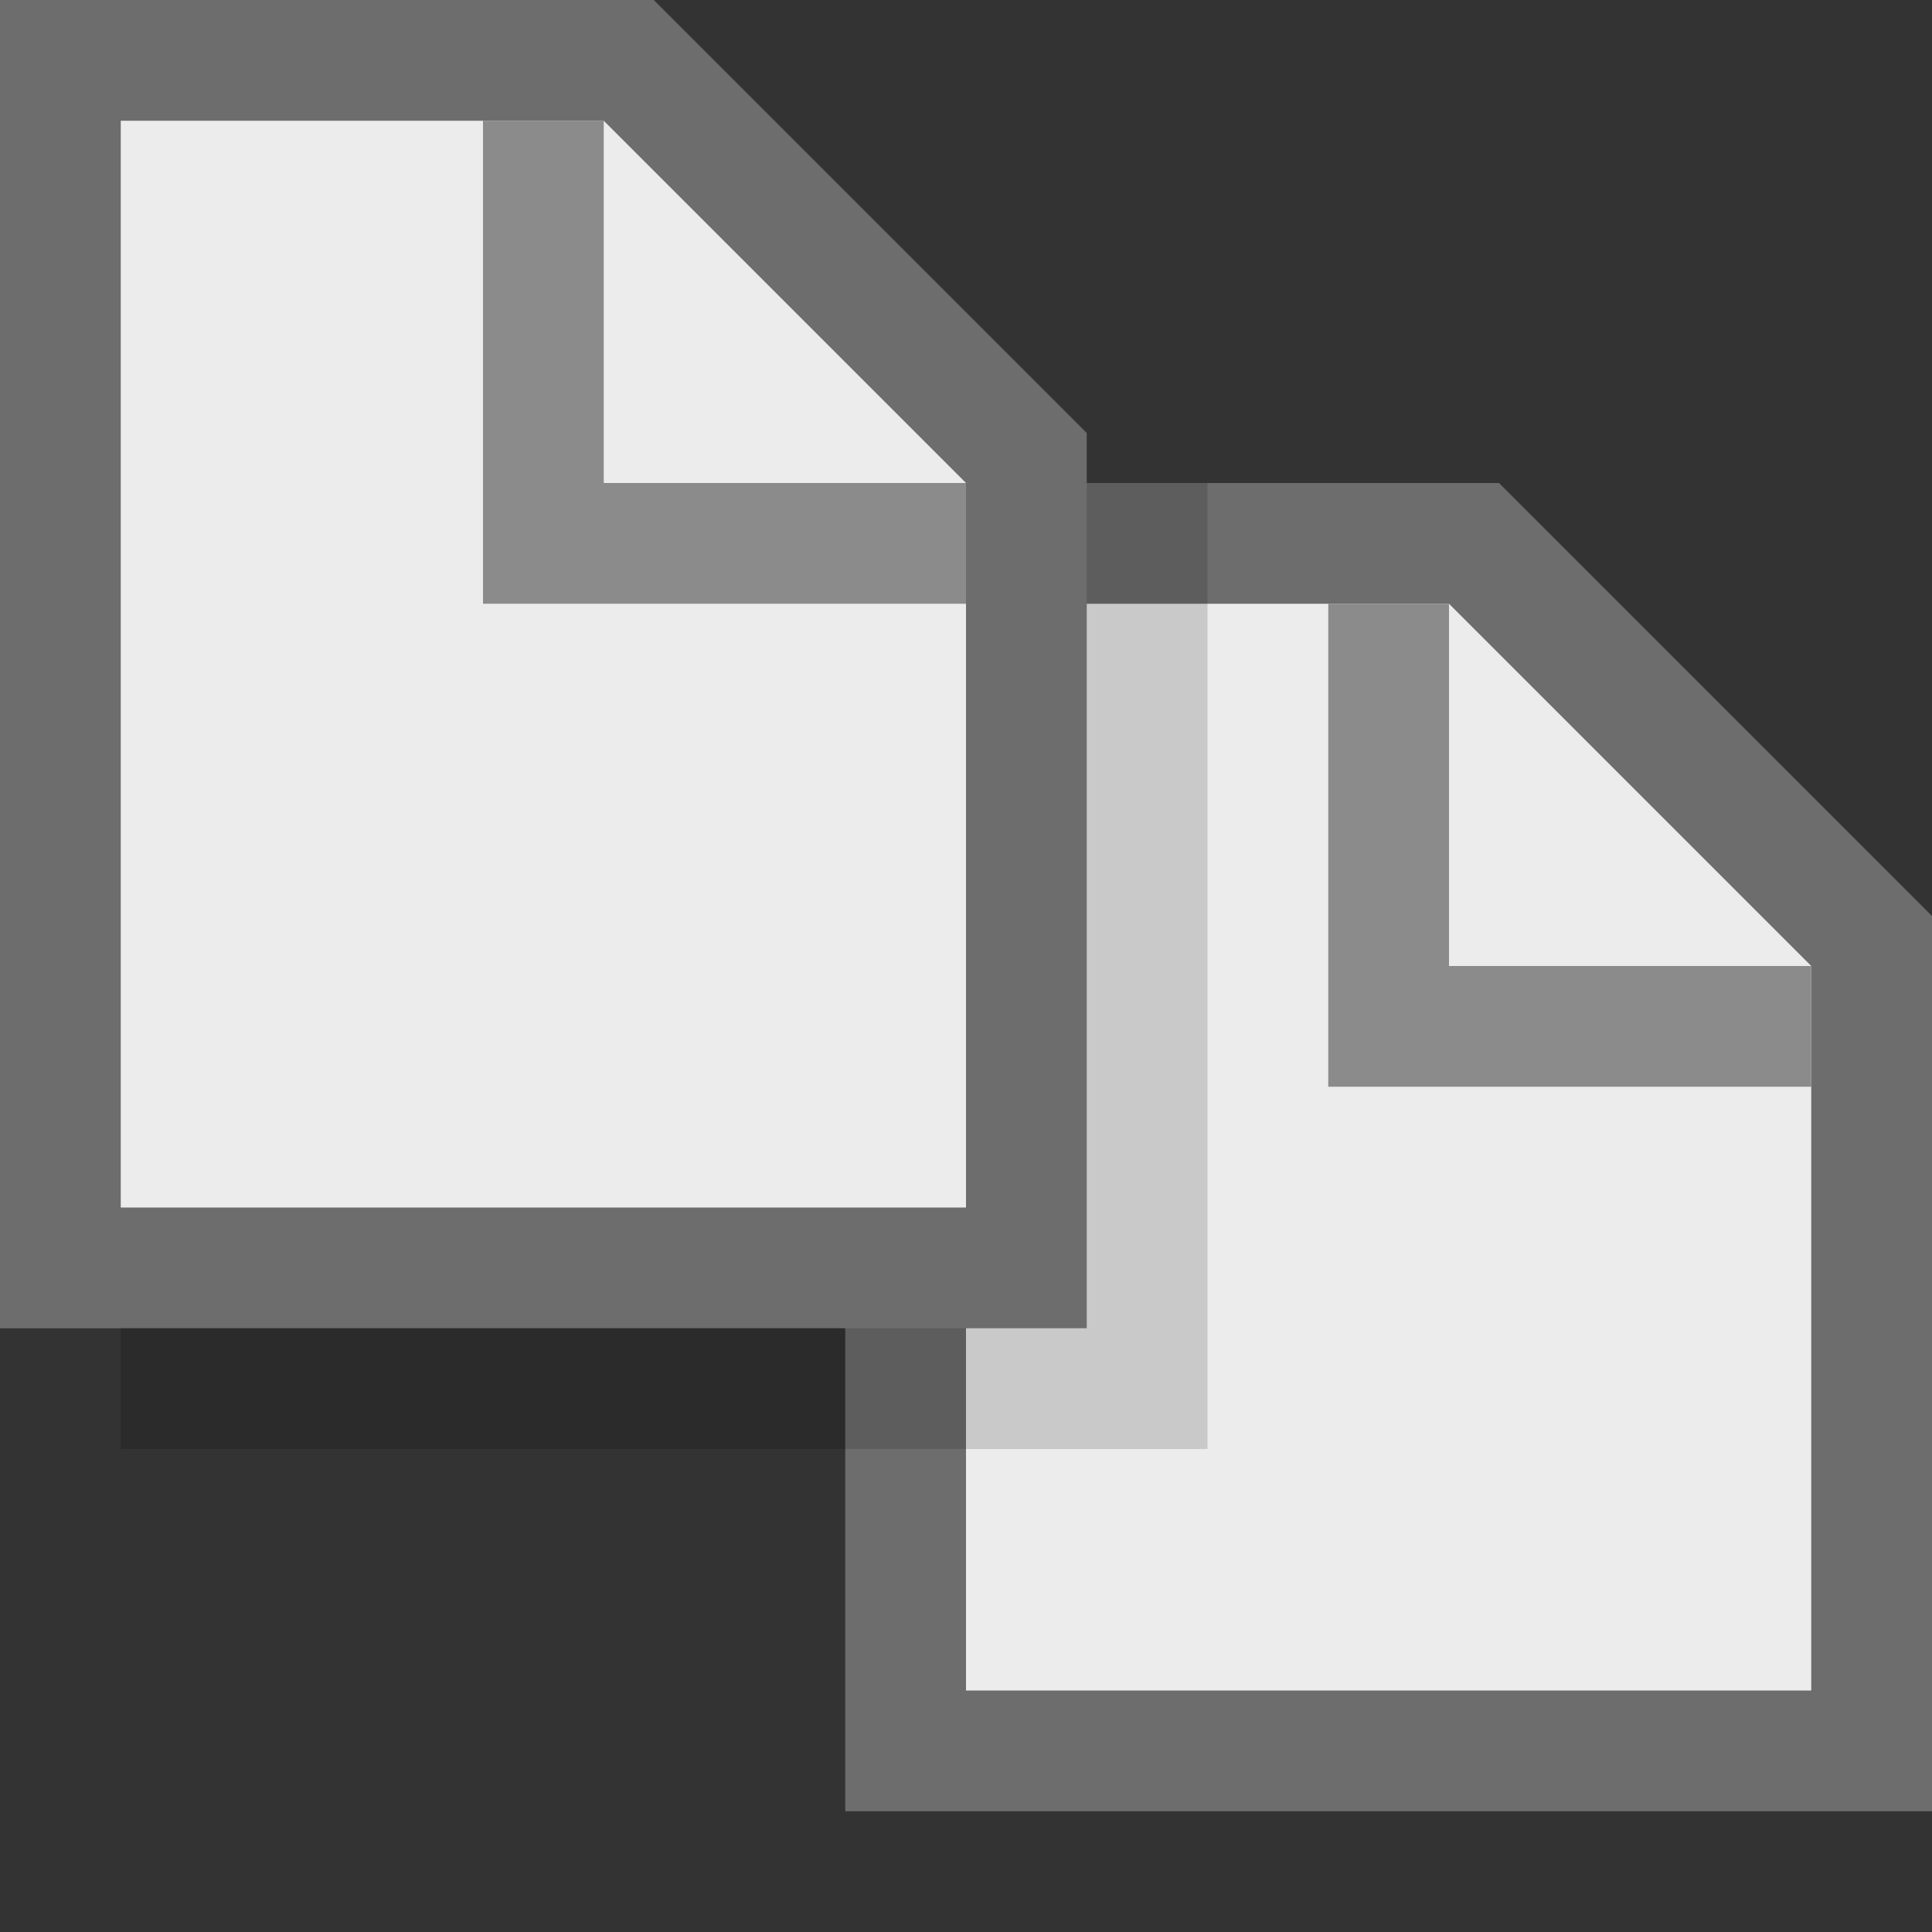
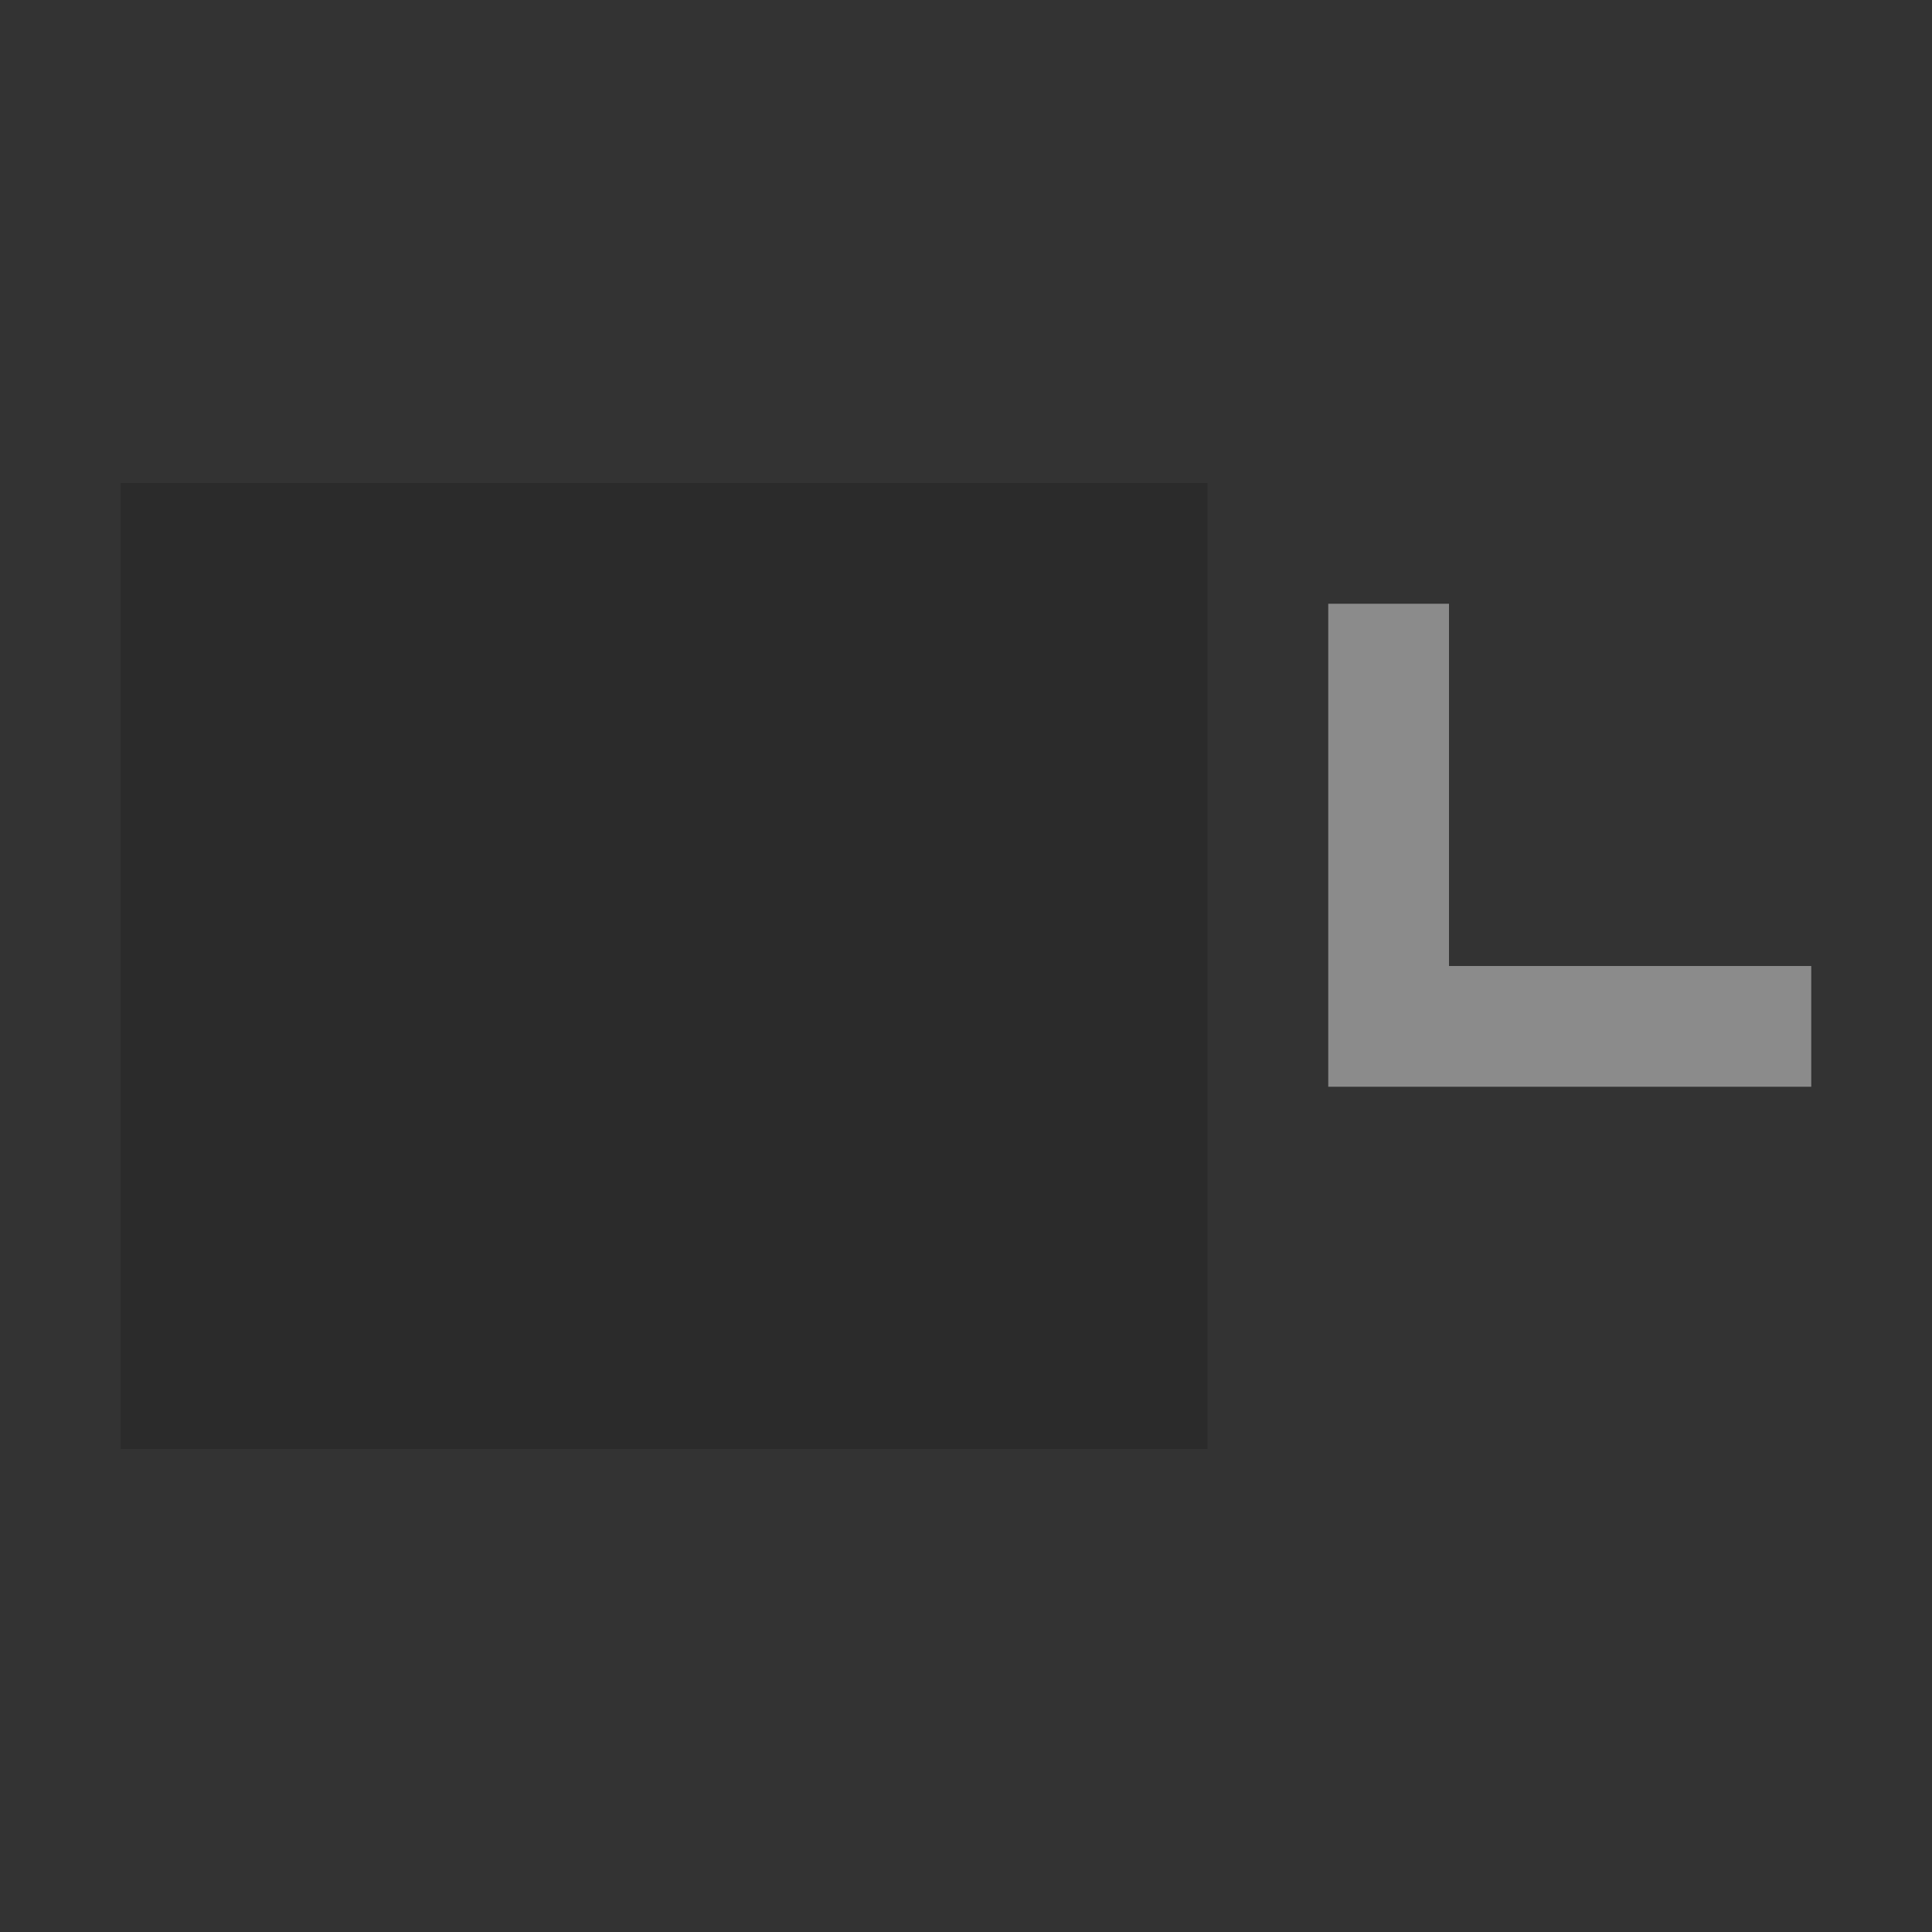
<svg xmlns="http://www.w3.org/2000/svg" id="New_Vector" width="16" height="16" version="1.1" viewBox="0 0 16 16">
  <rect x="0" y="0" width="16" height="16" fill="#333333" stroke="none" />
  <defs>
    <style>
      .st0 {
        fill: #6d6d6d;
      }

      .st1 {
        opacity: .15;
      }

      .st2 {
        fill: #8b8b8b;
      }

      .st3 {
        fill: #ececec;
      }
    </style>
  </defs>
-   <polygon class="st3" points="7.5 14.5 7.5 4.5 12.293 4.5 15.5 7.707 15.5 14.5 7.5 14.5" />
-   <path class="st0" d="M15,8v6h-7V5h4l3,3ZM12.414,4h-5.414v11h9v-7.414l-3.586-3.586Z" />
  <polygon class="st2" points="15 9 15 8 12 8 12 5 11 5 11 9 15 9" />
  <rect class="st1" x="1" y="4" width="9" height="8" />
-   <polygon class="st3" points=".5 10.5 .5 .5 5.293 .5 8.5 3.707 8.5 10.5 .5 10.5" />
-   <path class="st0" d="M8,4v6H1V1h4l3,3ZM5.414,0H0v11h9V3.586L5.414,0Z" />
-   <polygon class="st2" points="8 5 8 4 5 4 5 1 4 1 4 5 8 5" />
</svg>